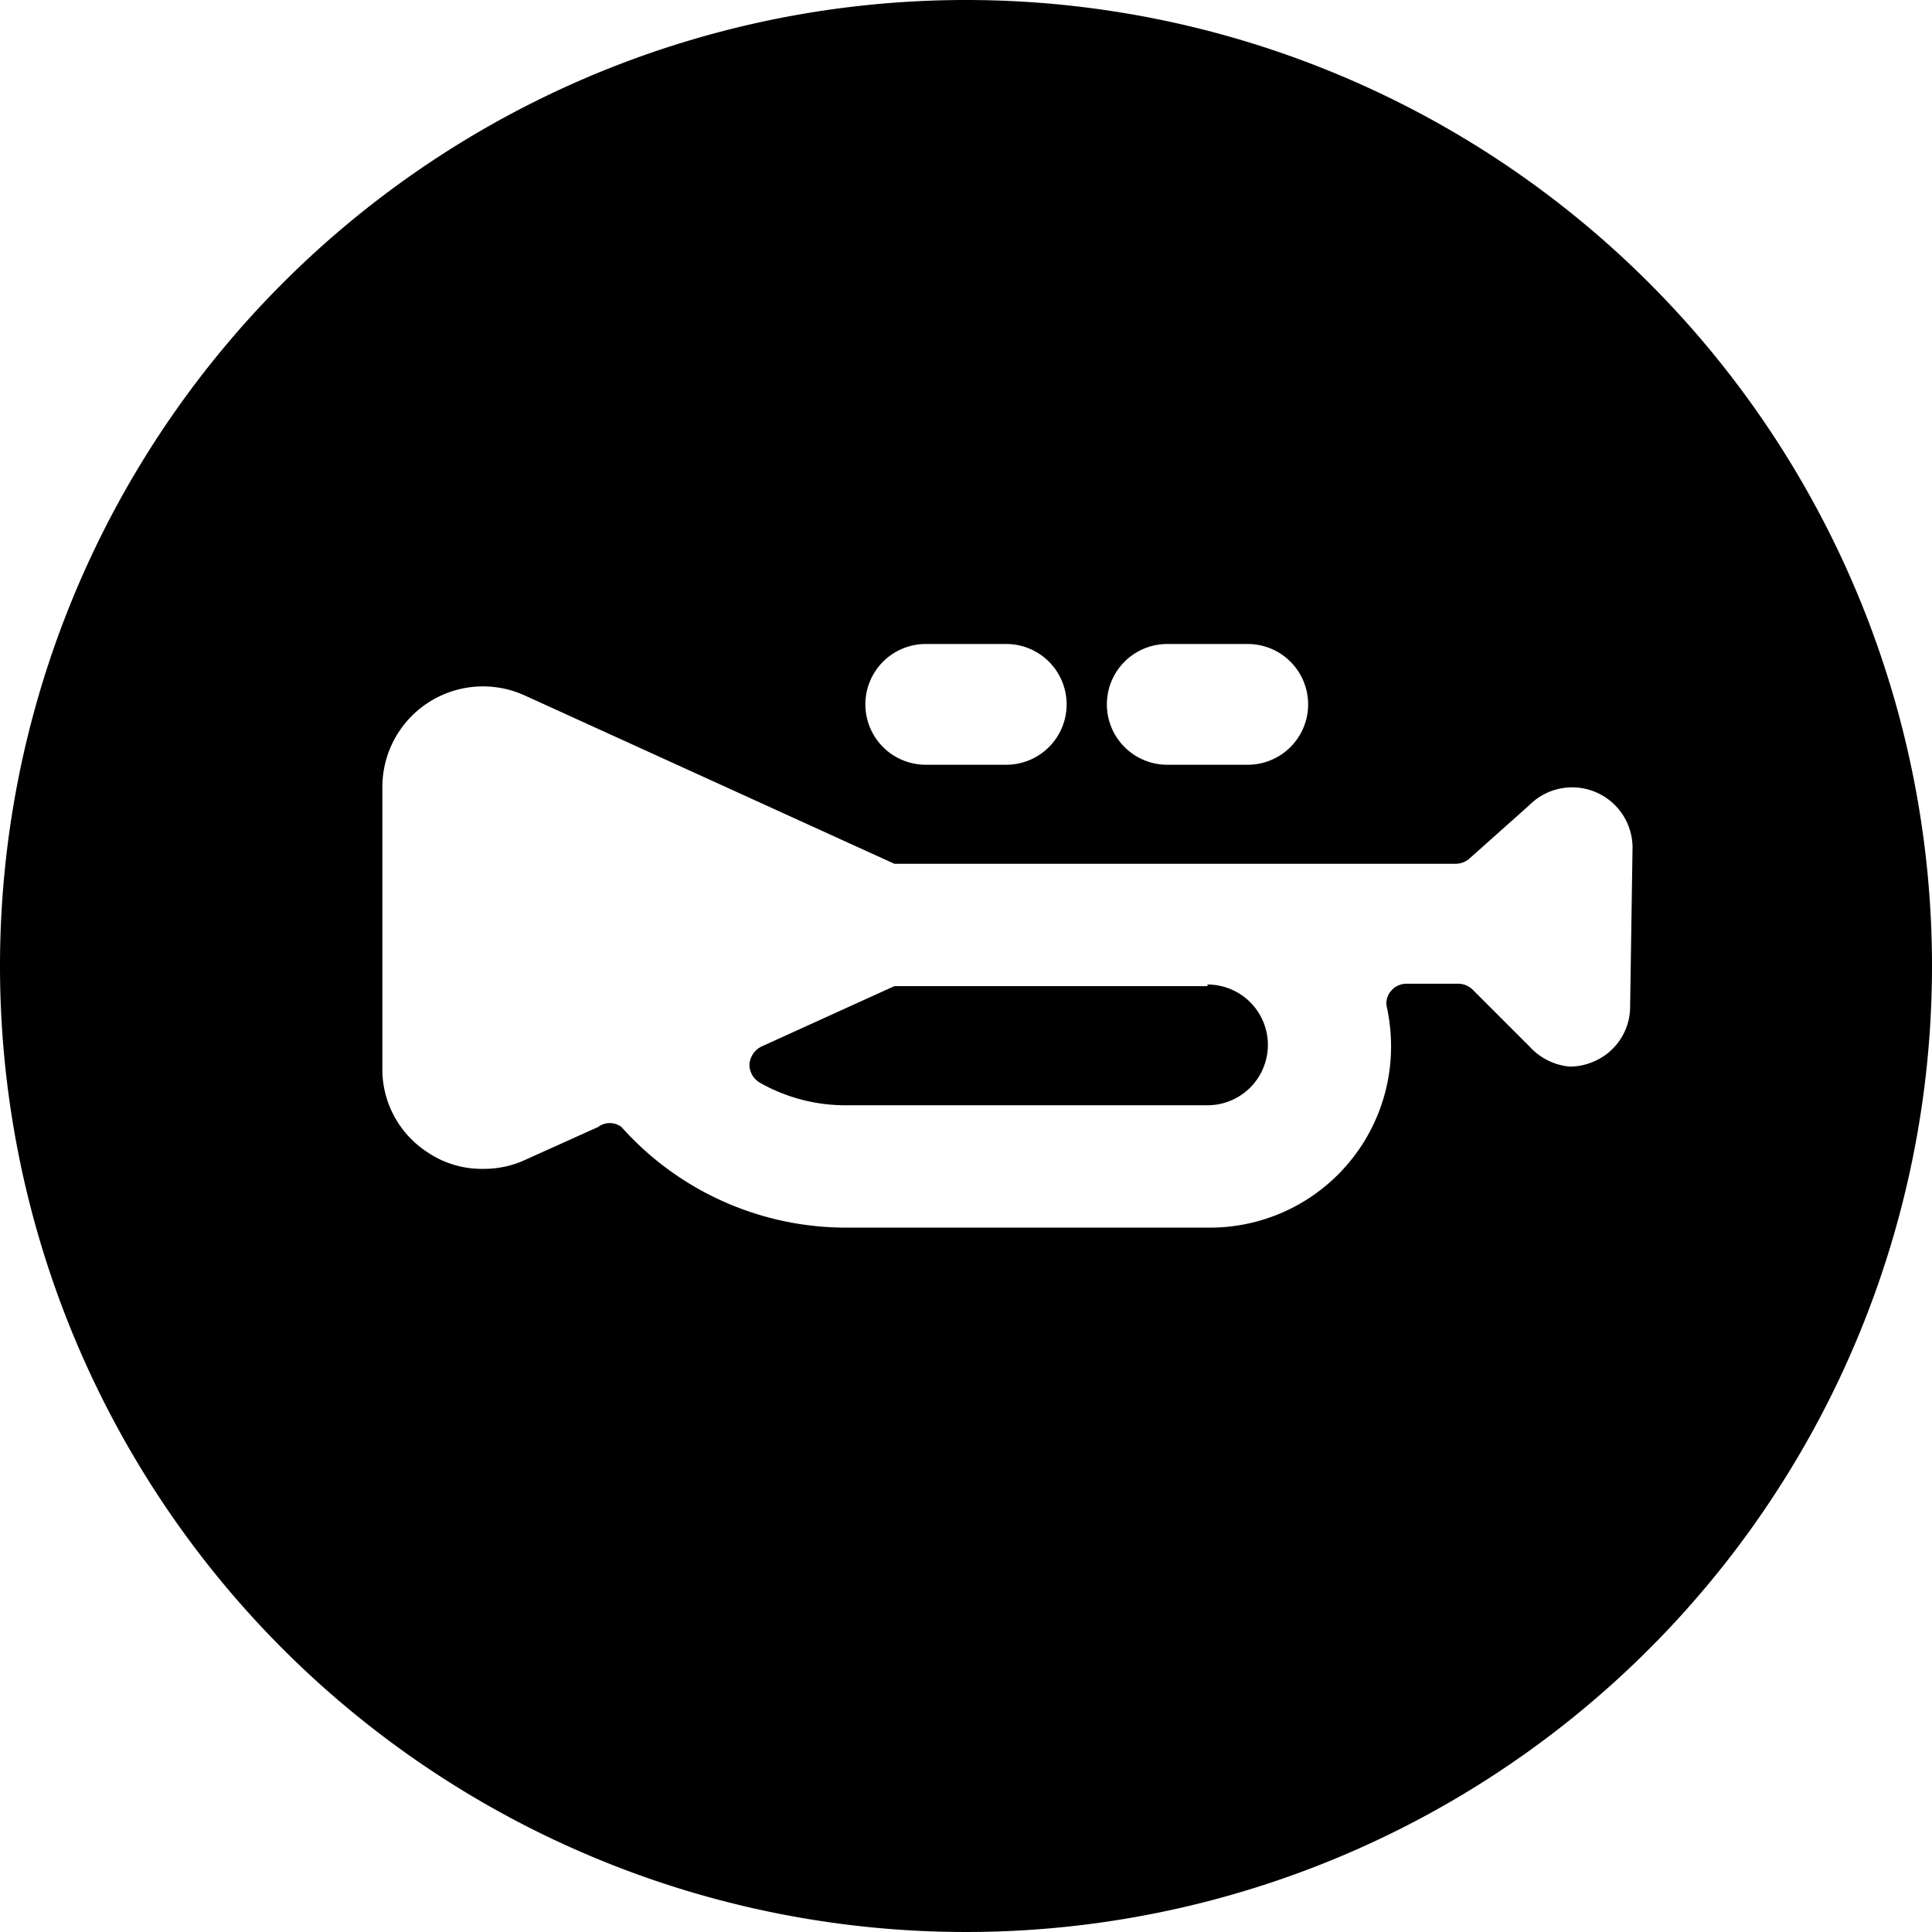
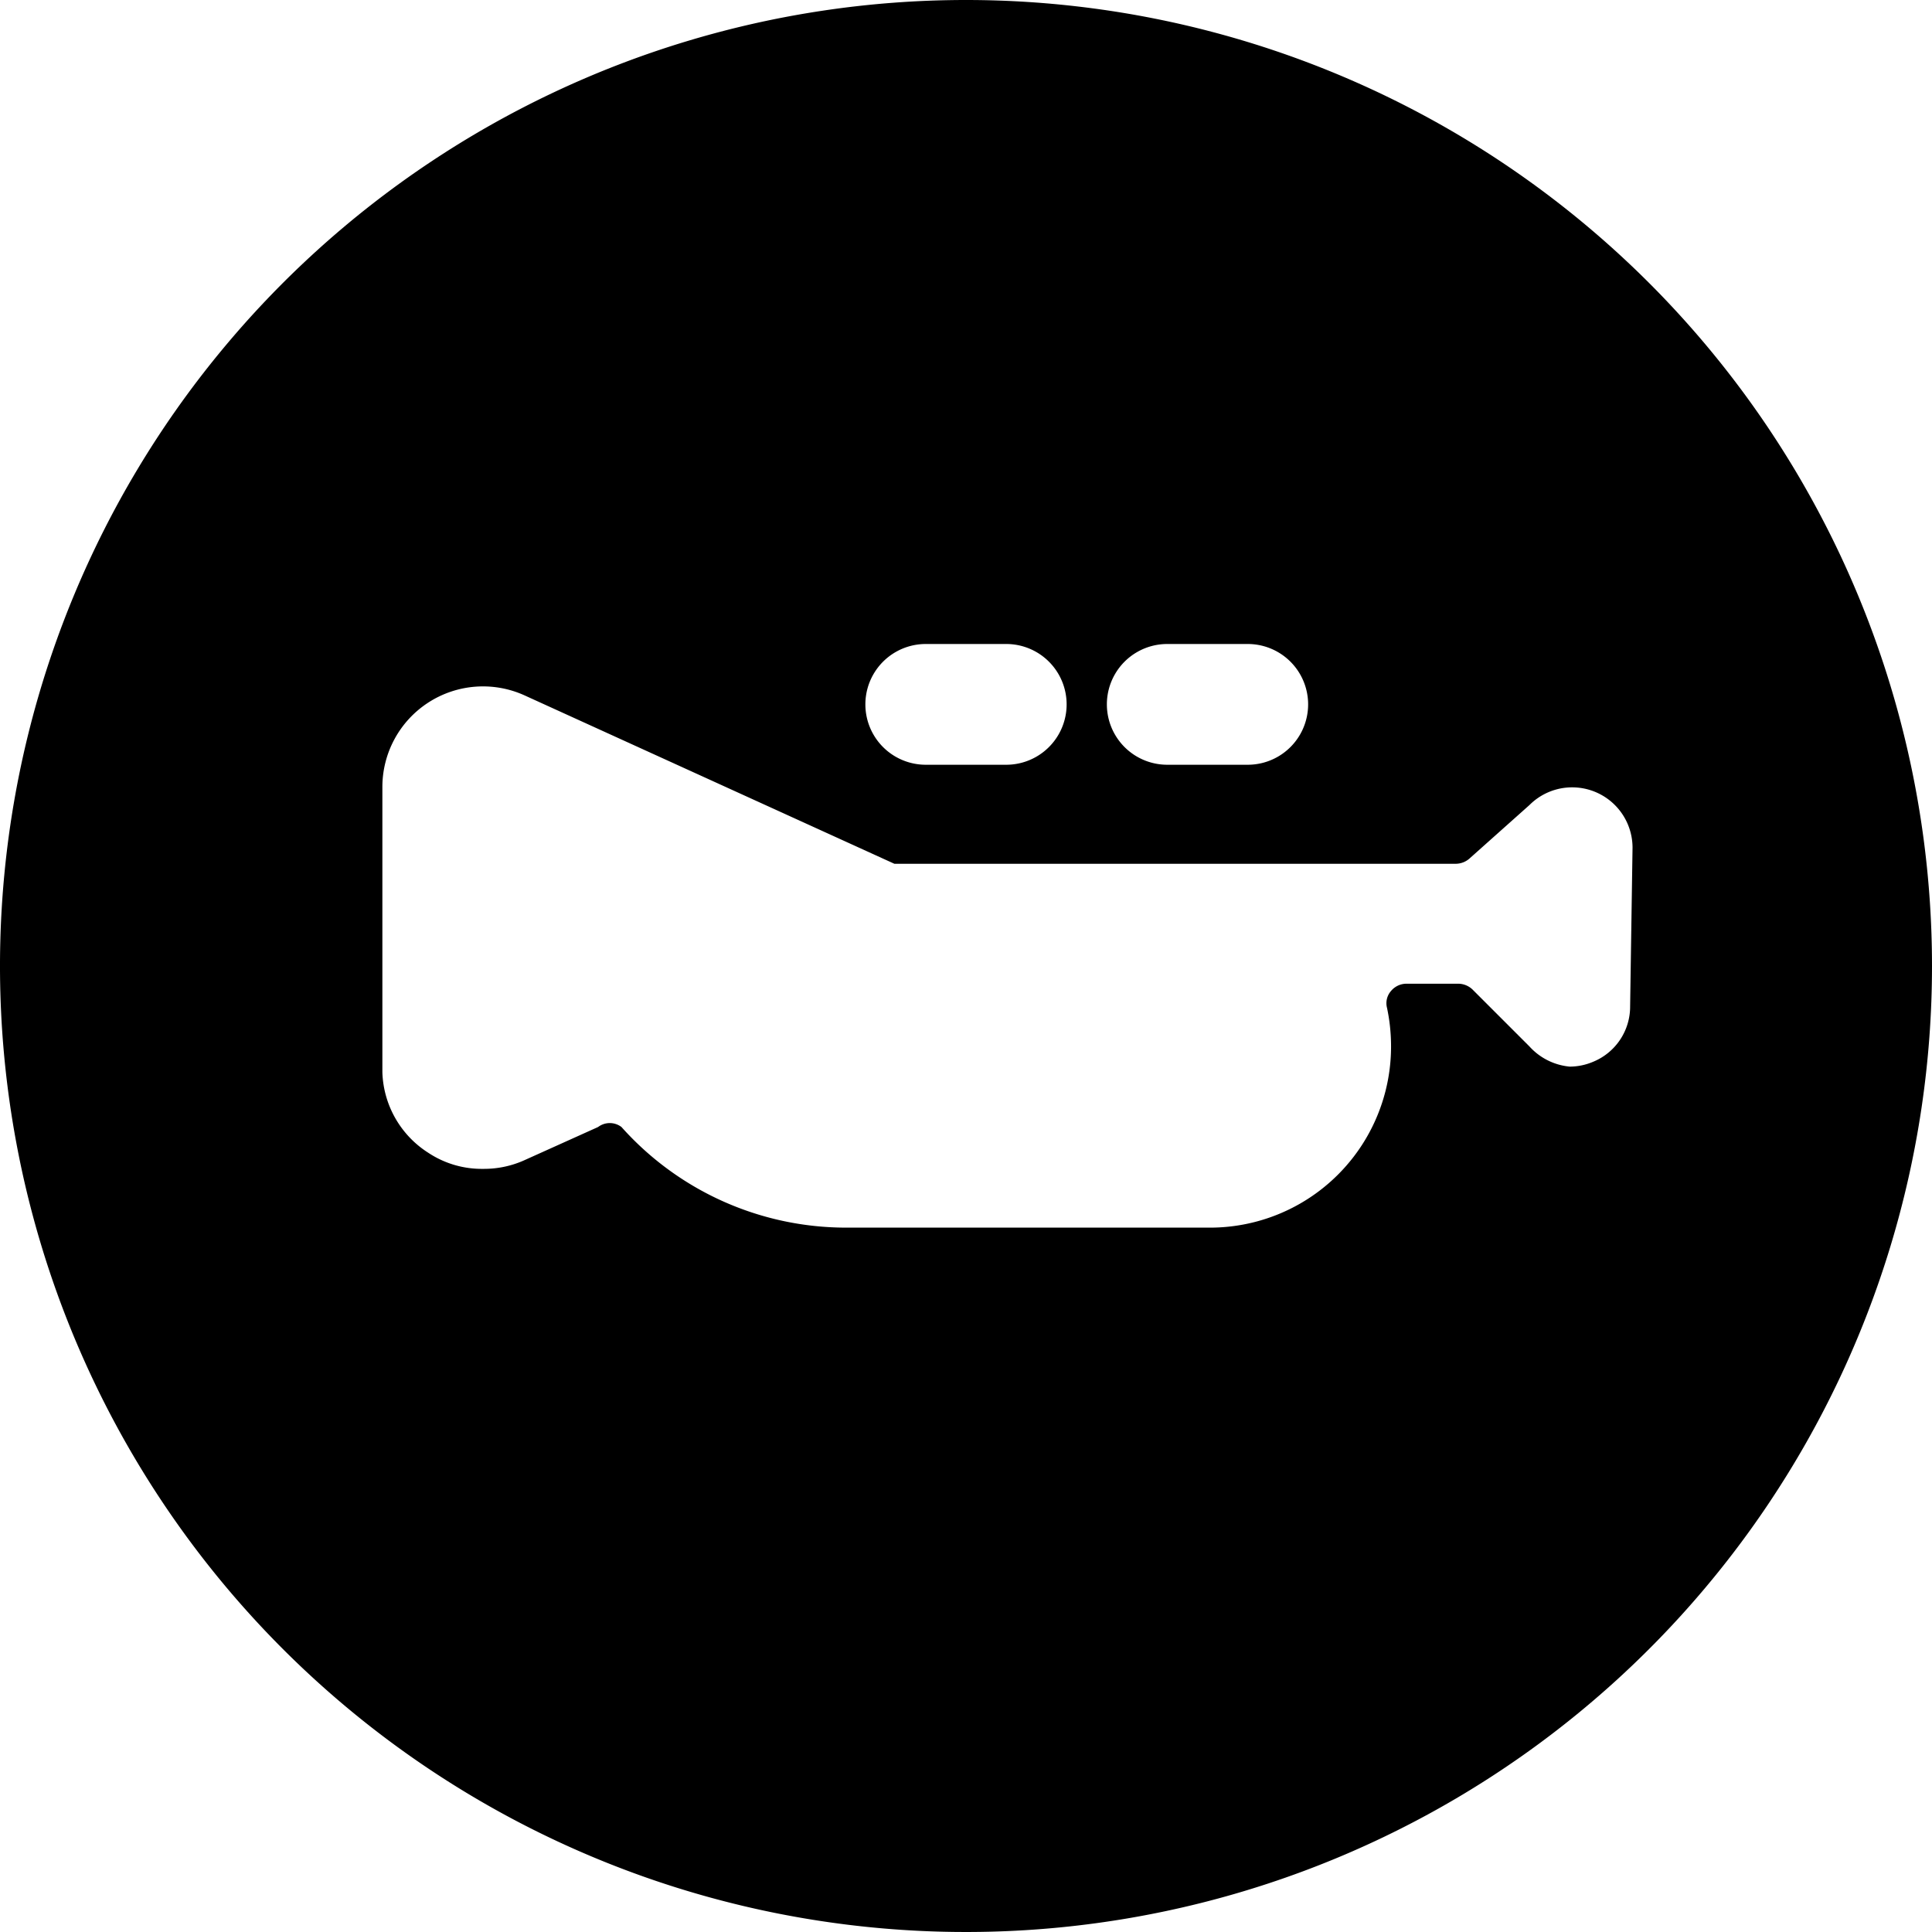
<svg xmlns="http://www.w3.org/2000/svg" viewBox="0 0 24 24">
  <g>
-     <path d="M15 12.25h-3.78l-0.11 0 -1.65 0.75a0.27 0.27 0 0 0 -0.15 0.22 0.26 0.26 0 0 0 0.13 0.23 2.15 2.15 0 0 0 1.06 0.28H15a0.75 0.75 0 0 0 0 -1.5Z" fill="#000000" stroke-width="1" />
-     <path d="M12 0a12 12 0 1 0 12 12A12 12 0 0 0 12 0Zm2.5 8h1a0.75 0.75 0 0 1 0 1.5h-1a0.75 0.75 0 0 1 0 -1.5Zm-3 0h1a0.75 0.75 0 0 1 0 1.5h-1a0.75 0.75 0 0 1 0 -1.5Zm8.75 4.5a0.74 0.74 0 0 1 -0.46 0.69 0.75 0.75 0 0 1 -0.29 0.06 0.77 0.77 0 0 1 -0.5 -0.25l-0.71 -0.71a0.26 0.26 0 0 0 -0.17 -0.07h-0.65a0.25 0.25 0 0 0 -0.19 0.09 0.23 0.23 0 0 0 -0.05 0.21 2.3 2.3 0 0 1 0.05 0.45A2.25 2.25 0 0 1 15 15.25h-4.5A3.74 3.74 0 0 1 7.72 14a0.24 0.24 0 0 0 -0.29 0l-0.91 0.41a1.22 1.22 0 0 1 -0.52 0.11 1.2 1.2 0 0 1 -0.68 -0.2 1.23 1.23 0 0 1 -0.57 -1V9.78a1.25 1.25 0 0 1 1.77 -1.14l4.59 2.09 0.11 0h6.87a0.26 0.26 0 0 0 0.17 -0.07L19 10a0.75 0.75 0 0 1 1.28 0.53Z" fill="#000000" stroke-width="1" />
+     <path d="M12 0a12 12 0 1 0 12 12A12 12 0 0 0 12 0Zm2.5 8h1a0.75 0.75 0 0 1 0 1.5h-1a0.75 0.75 0 0 1 0 -1.5Zm-3 0h1a0.75 0.75 0 0 1 0 1.5h-1a0.75 0.75 0 0 1 0 -1.5Zm8.75 4.5a0.74 0.74 0 0 1 -0.46 0.69 0.75 0.75 0 0 1 -0.29 0.06 0.77 0.77 0 0 1 -0.5 -0.25l-0.71 -0.71a0.26 0.26 0 0 0 -0.17 -0.07h-0.65a0.25 0.25 0 0 0 -0.19 0.09 0.23 0.23 0 0 0 -0.05 0.21 2.3 2.3 0 0 1 0.05 0.45A2.25 2.25 0 0 1 15 15.25h-4.5A3.74 3.74 0 0 1 7.72 14a0.24 0.24 0 0 0 -0.29 0l-0.91 0.41a1.22 1.22 0 0 1 -0.52 0.11 1.2 1.2 0 0 1 -0.68 -0.2 1.23 1.23 0 0 1 -0.57 -1V9.78a1.25 1.25 0 0 1 1.77 -1.14l4.59 2.09 0.11 0h6.87a0.26 0.26 0 0 0 0.17 -0.07L19 10a0.75 0.75 0 0 1 1.28 0.53" fill="#000000" stroke-width="1" />
  </g>
</svg>